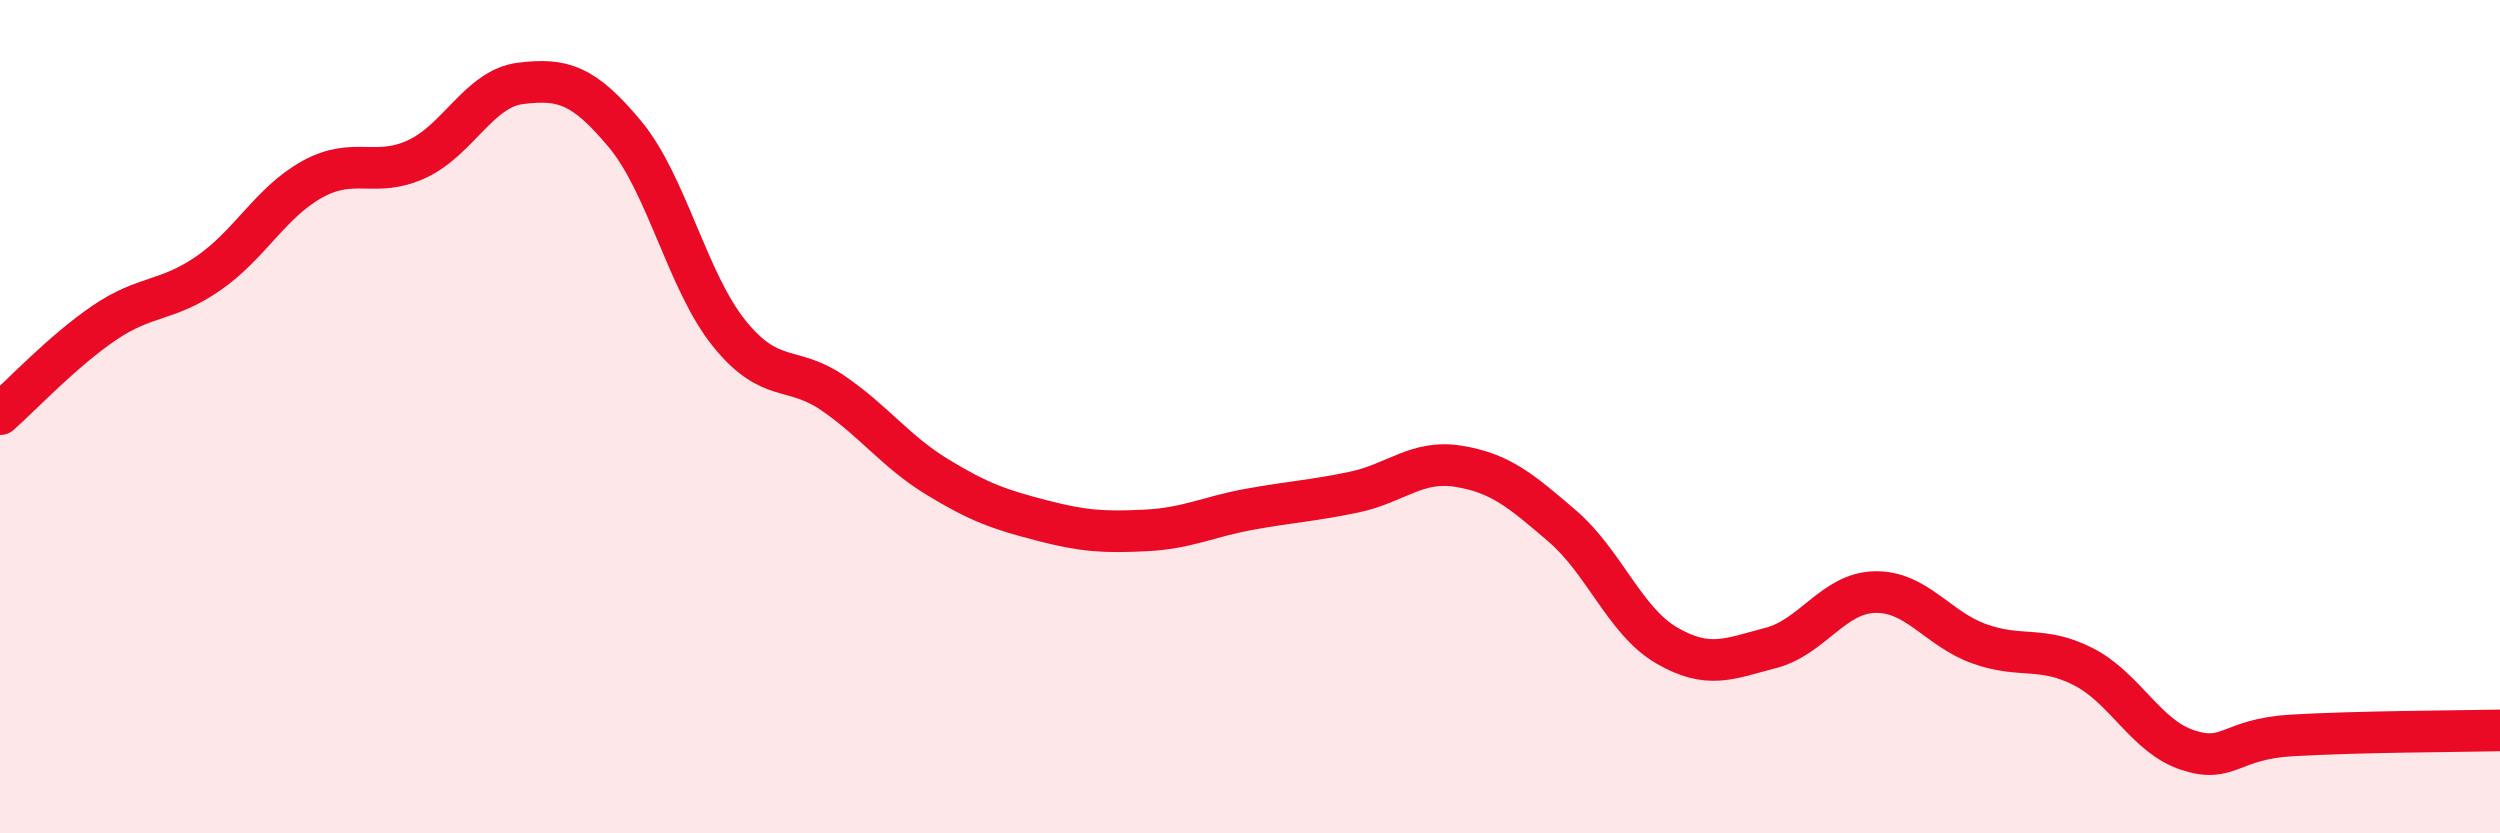
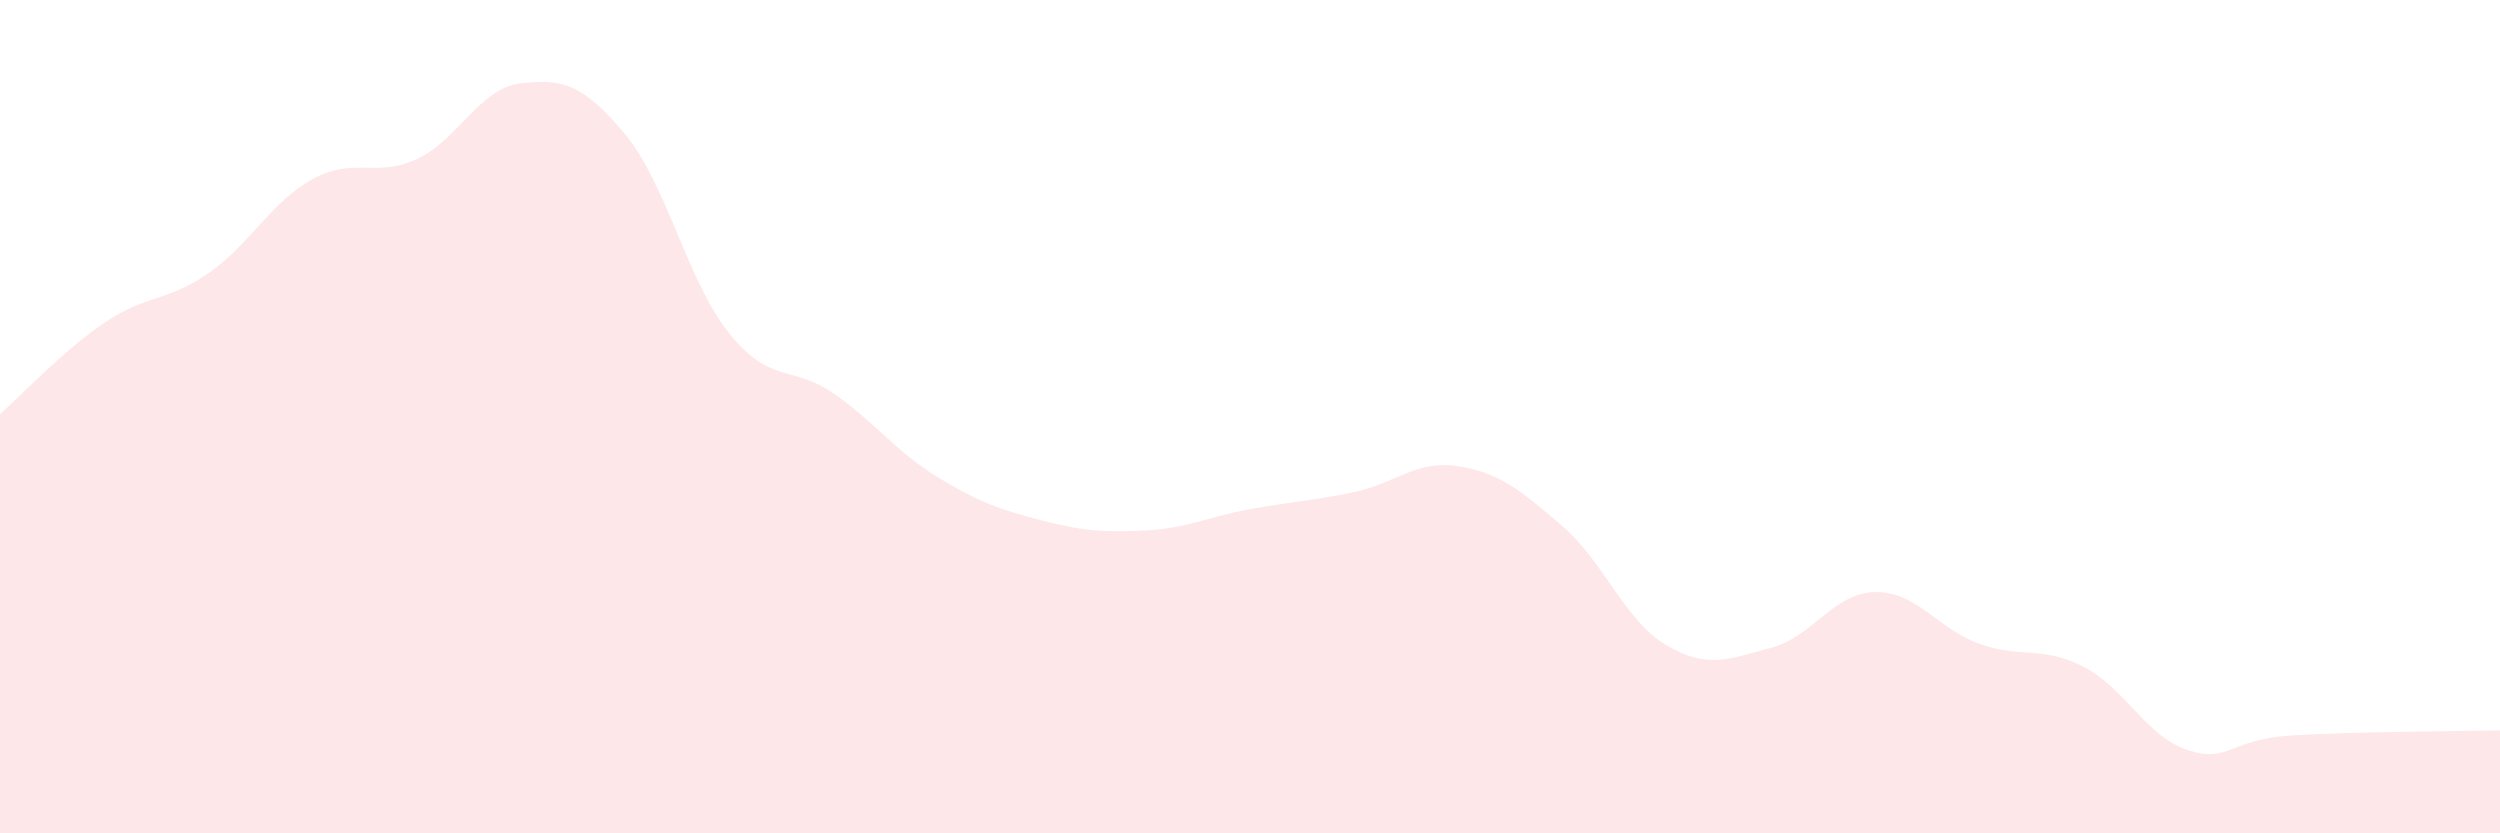
<svg xmlns="http://www.w3.org/2000/svg" width="60" height="20" viewBox="0 0 60 20">
  <path d="M 0,9.94 C 0.5,9.5 1.5,8.43 2.5,7.75 C 3.5,7.07 4,7.25 5,6.56 C 6,5.87 6.5,4.85 7.5,4.3 C 8.5,3.75 9,4.28 10,3.82 C 11,3.36 11.5,2.12 12.5,2 C 13.5,1.88 14,2.02 15,3.22 C 16,4.42 16.5,6.76 17.5,8 C 18.5,9.24 19,8.75 20,9.44 C 21,10.13 21.5,10.84 22.5,11.45 C 23.5,12.06 24,12.23 25,12.49 C 26,12.75 26.5,12.78 27.5,12.73 C 28.5,12.68 29,12.4 30,12.22 C 31,12.04 31.5,12.02 32.5,11.81 C 33.5,11.6 34,11.03 35,11.19 C 36,11.35 36.5,11.77 37.5,12.63 C 38.5,13.49 39,14.91 40,15.49 C 41,16.07 41.5,15.81 42.5,15.55 C 43.5,15.29 44,14.23 45,14.21 C 46,14.19 46.5,15.09 47.5,15.45 C 48.5,15.81 49,15.49 50,16 C 51,16.51 51.5,17.67 52.5,18 C 53.5,18.33 53.5,17.74 55,17.65 C 56.5,17.56 59,17.55 60,17.53L60 20L0 20Z" fill="#EB0A25" opacity="0.1" stroke-linecap="round" stroke-linejoin="round" />
-   <path d="M 0,9.94 C 0.5,9.5 1.5,8.43 2.5,7.75 C 3.5,7.07 4,7.25 5,6.56 C 6,5.87 6.5,4.85 7.5,4.3 C 8.5,3.75 9,4.28 10,3.82 C 11,3.36 11.5,2.12 12.5,2 C 13.5,1.88 14,2.02 15,3.22 C 16,4.42 16.5,6.76 17.5,8 C 18.5,9.24 19,8.75 20,9.44 C 21,10.13 21.5,10.84 22.5,11.45 C 23.5,12.06 24,12.23 25,12.49 C 26,12.75 26.5,12.78 27.5,12.73 C 28.5,12.68 29,12.4 30,12.22 C 31,12.04 31.5,12.02 32.5,11.81 C 33.5,11.6 34,11.03 35,11.19 C 36,11.35 36.5,11.77 37.5,12.63 C 38.5,13.49 39,14.91 40,15.49 C 41,16.07 41.5,15.81 42.5,15.55 C 43.5,15.29 44,14.23 45,14.21 C 46,14.19 46.5,15.09 47.5,15.45 C 48.5,15.81 49,15.49 50,16 C 51,16.51 51.5,17.67 52.5,18 C 53.5,18.33 53.5,17.74 55,17.65 C 56.5,17.56 59,17.55 60,17.53" stroke="#EB0A25" stroke-width="1" fill="none" stroke-linecap="round" stroke-linejoin="round" />
</svg>